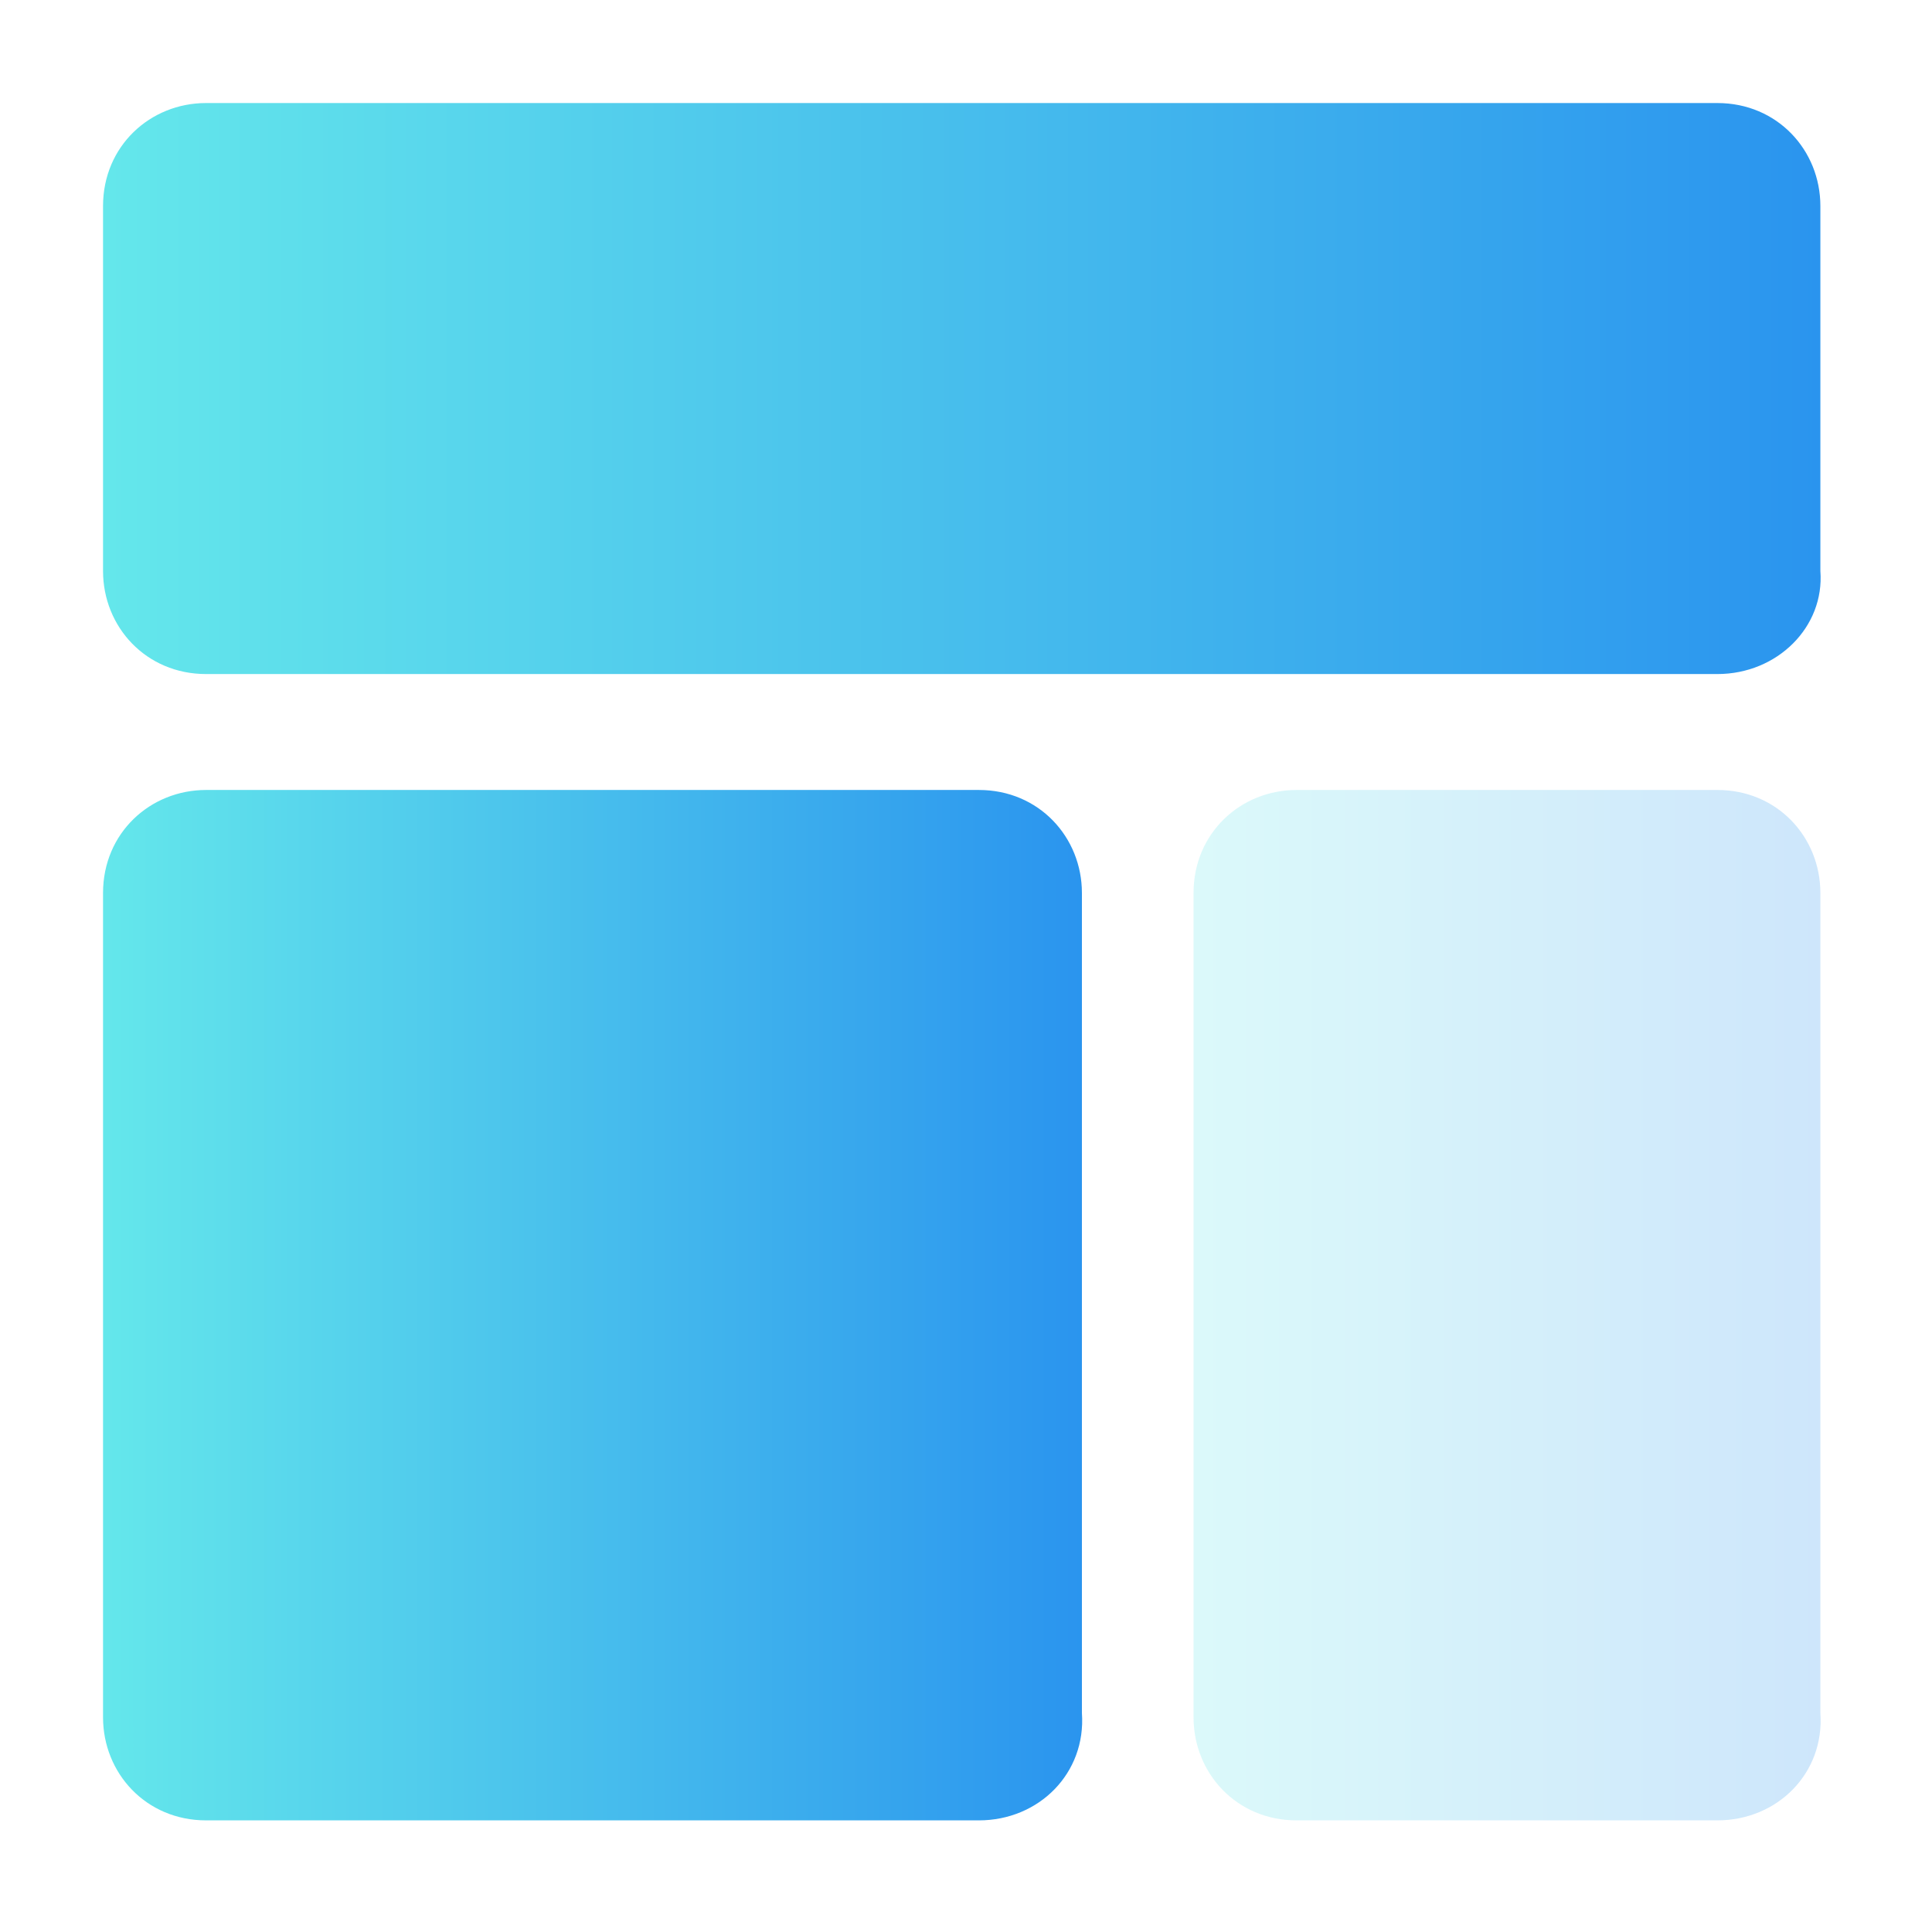
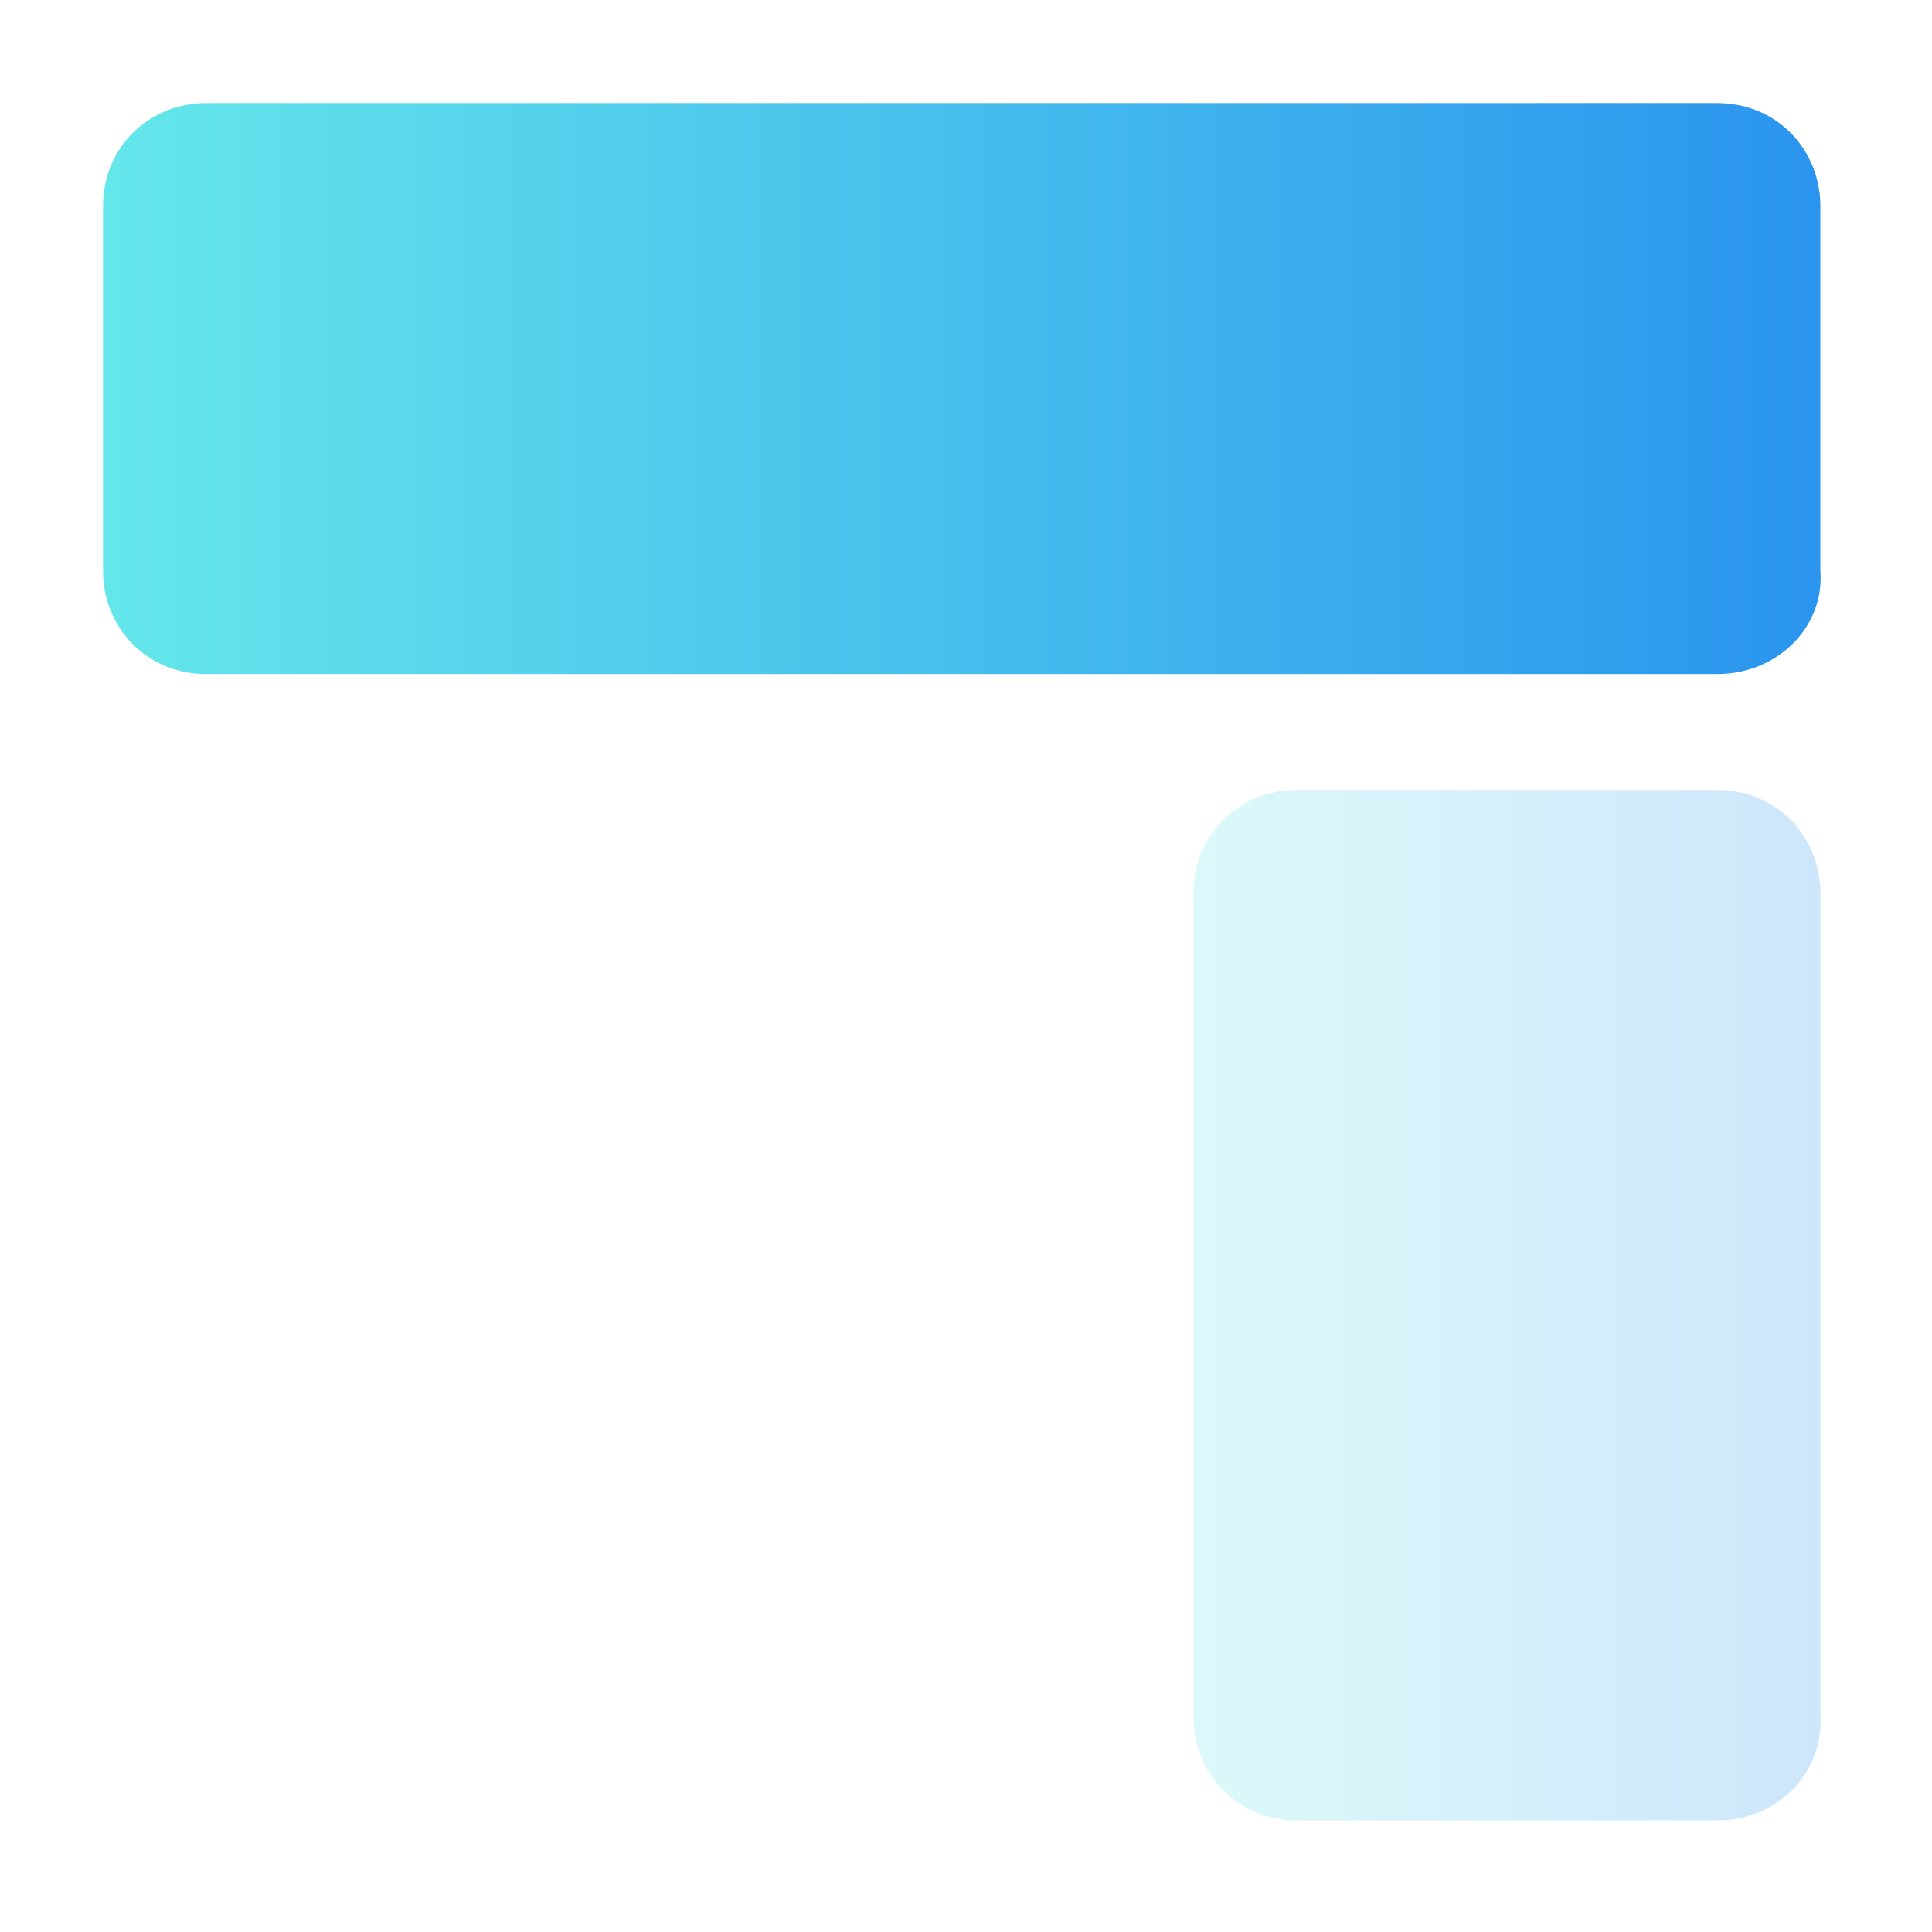
<svg xmlns="http://www.w3.org/2000/svg" version="1.1" id="Layer_1" x="0px" y="0px" viewBox="0 0 45 45" style="enable-background:new 0 0 45 45;" xml:space="preserve">
  <style type="text/css">
	.st0{fill:url(#SVGID_1_);}
	.st1{fill:url(#SVGID_2_);}
	.st2{opacity:0.23;fill:url(#SVGID_3_);}
</style>
  <linearGradient id="SVGID_1_" gradientUnits="userSpaceOnUse" x1="2.364" y1="9.045" x2="42.465" y2="9.045">
    <stop offset="2.115885e-03" style="stop-color:#64E7EB" />
    <stop offset="1" style="stop-color:#2A94EE" />
  </linearGradient>
  <path class="st0" d="M40,15.7H4.8c-1.4,0-2.4-1.1-2.4-2.4V4.8c0-1.4,1.1-2.4,2.4-2.4H40c1.4,0,2.4,1.1,2.4,2.4v8.5  C42.5,14.6,41.4,15.7,40,15.7z" />
  <linearGradient id="SVGID_2_" gradientUnits="userSpaceOnUse" x1="2.364" y1="30.348" x2="25.288" y2="30.348">
    <stop offset="2.115885e-03" style="stop-color:#64E7EB" />
    <stop offset="1" style="stop-color:#2A94EE" />
  </linearGradient>
-   <path class="st1" d="M22.8,42.4h-18c-1.4,0-2.4-1.1-2.4-2.4V20.8c0-1.4,1.1-2.4,2.4-2.4h18c1.4,0,2.4,1.1,2.4,2.4v19.1  C25.3,41.3,24.2,42.4,22.8,42.4z" />
  <linearGradient id="SVGID_3_" gradientUnits="userSpaceOnUse" x1="27.736" y1="30.348" x2="42.465" y2="30.348">
    <stop offset="2.115885e-03" style="stop-color:#64E7EB" />
    <stop offset="1" style="stop-color:#2A94EE" />
  </linearGradient>
  <path class="st2" d="M40,42.4h-9.8c-1.4,0-2.4-1.1-2.4-2.4V20.8c0-1.4,1.1-2.4,2.4-2.4H40c1.4,0,2.4,1.1,2.4,2.4v19.1  C42.5,41.3,41.4,42.4,40,42.4z" />
</svg>